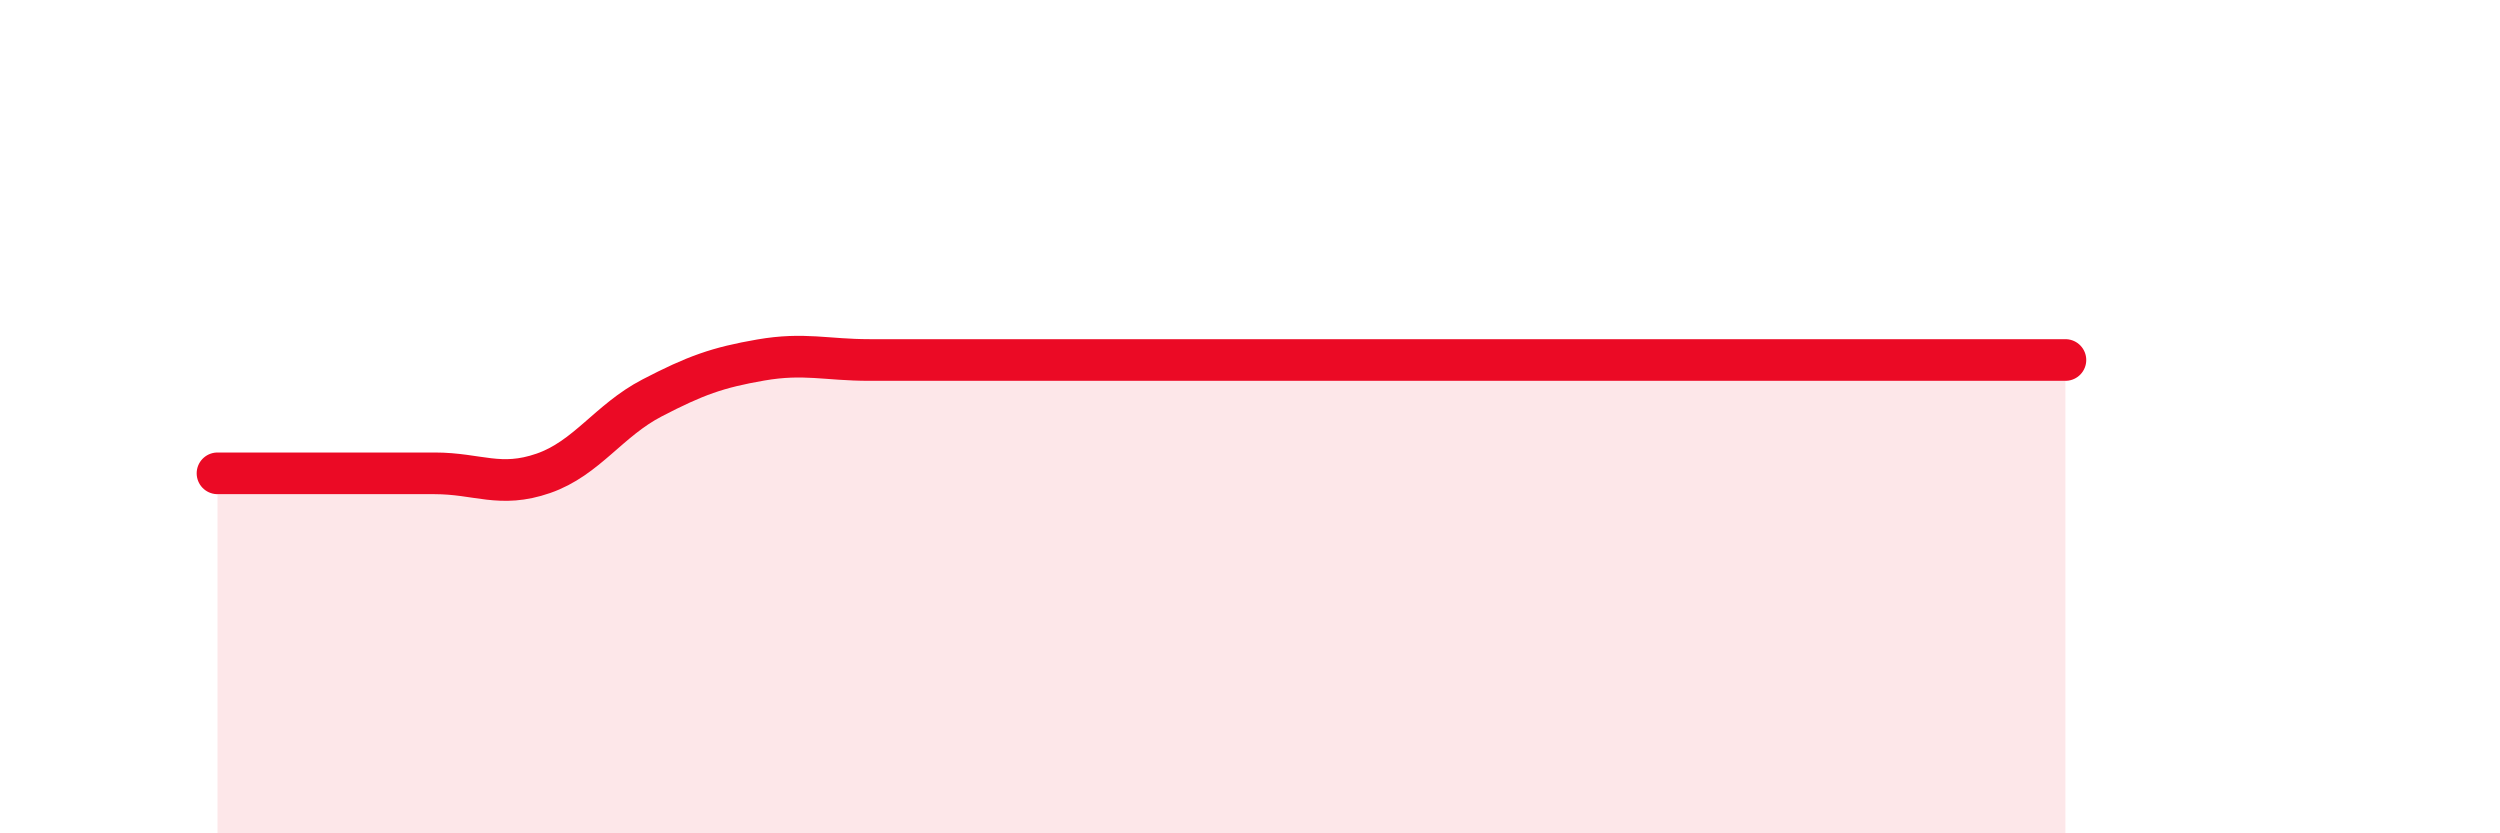
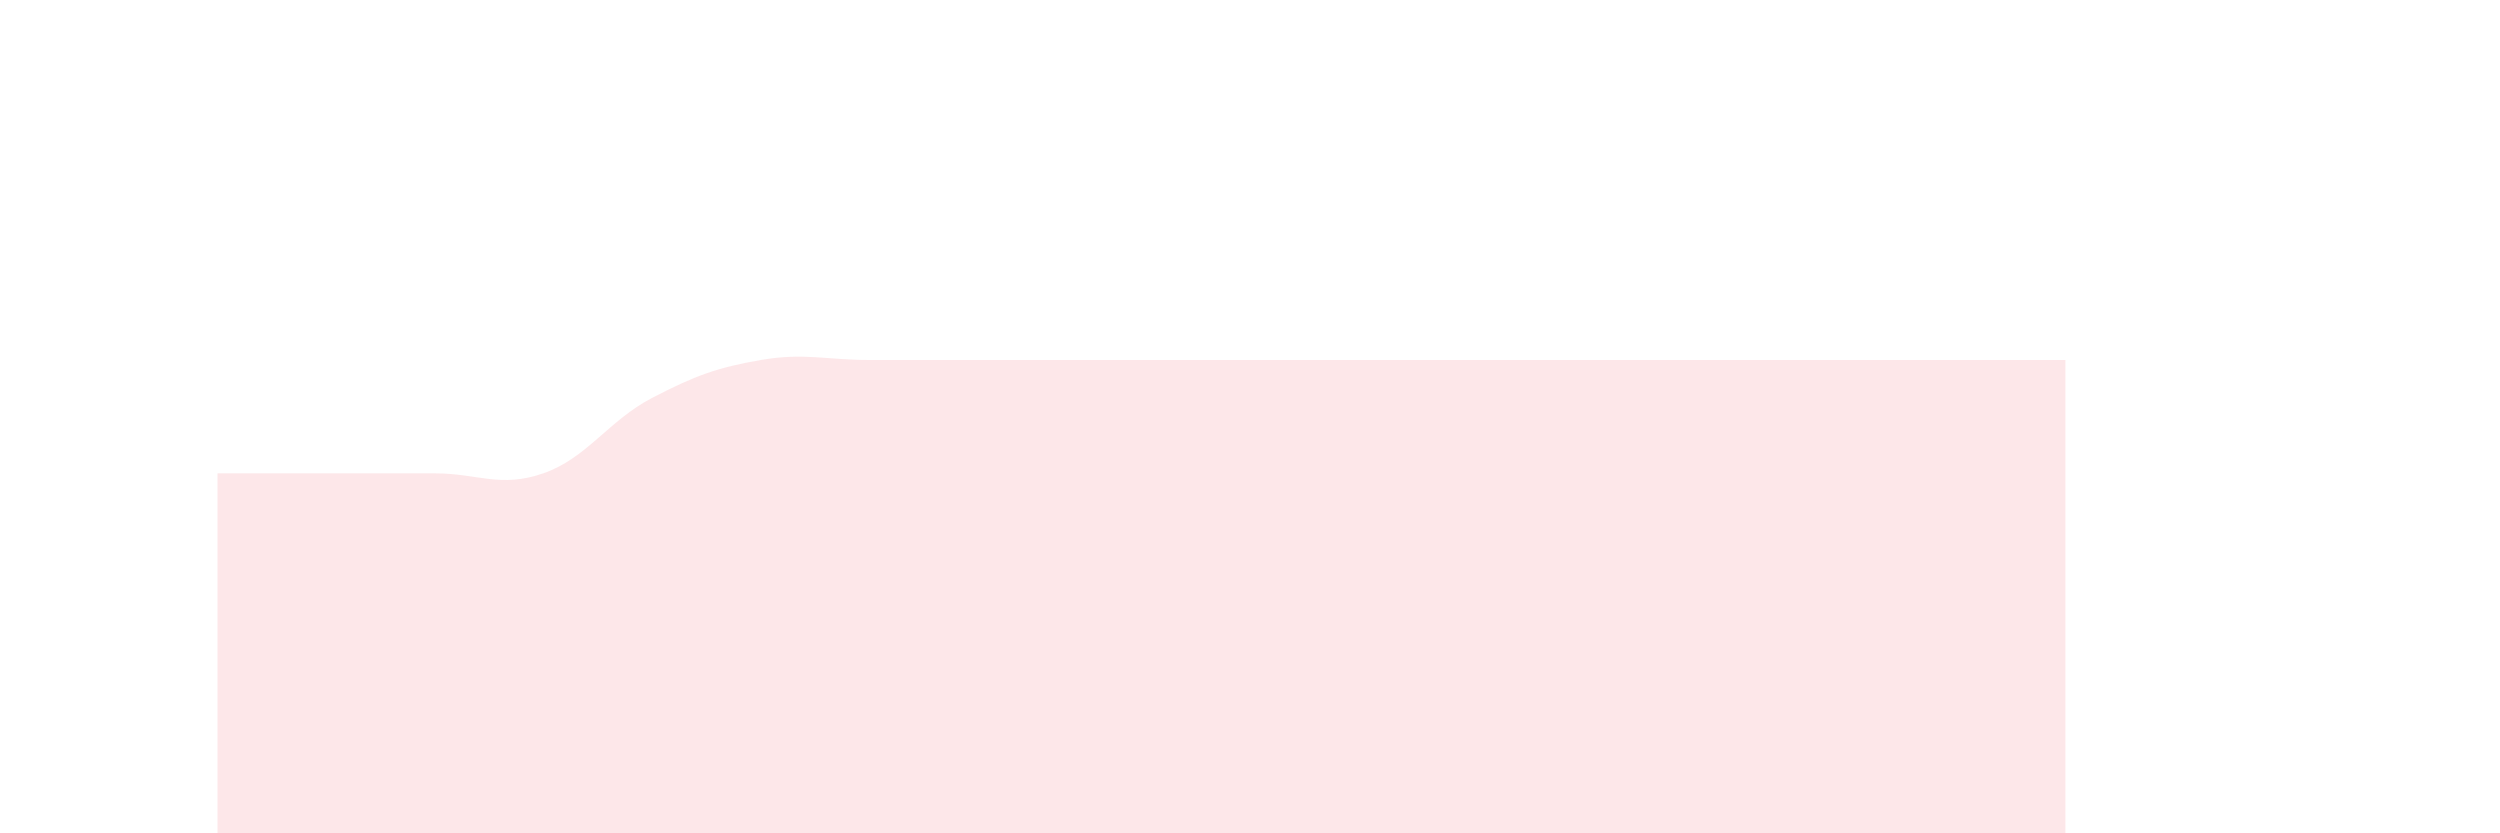
<svg xmlns="http://www.w3.org/2000/svg" width="60" height="20" viewBox="0 0 60 20">
  <path d="M 5.22,11.36 C 5.74,11.36 6.79,11.36 7.83,11.36 C 8.87,11.36 9.39,11.36 10.43,11.36 C 11.47,11.36 12,11.72 13.04,11.36 C 14.08,11 14.61,10.09 15.65,9.55 C 16.69,9.01 17.22,8.82 18.26,8.64 C 19.3,8.46 19.83,8.64 20.87,8.64 C 21.91,8.64 22.44,8.64 23.48,8.64 C 24.52,8.64 25.05,8.64 26.09,8.64 C 27.13,8.64 27.66,8.64 28.7,8.64 C 29.74,8.64 30.26,8.64 31.3,8.64 C 32.34,8.64 32.87,8.64 33.91,8.64 C 34.95,8.64 35.48,8.64 36.52,8.64 C 37.56,8.64 38.09,8.64 39.13,8.64 C 40.17,8.64 40.7,8.64 41.74,8.64 C 42.78,8.64 43.31,8.64 44.35,8.64 C 45.39,8.64 45.92,8.64 46.96,8.64 C 48,8.64 49.05,8.64 49.57,8.64L49.57 20L5.22 20Z" fill="#EB0A25" opacity="0.1" stroke-linecap="round" stroke-linejoin="round" />
-   <path d="M 5.22,11.36 C 5.74,11.36 6.79,11.36 7.83,11.36 C 8.87,11.36 9.39,11.36 10.43,11.36 C 11.47,11.36 12,11.72 13.04,11.36 C 14.08,11 14.61,10.09 15.65,9.55 C 16.69,9.01 17.22,8.82 18.26,8.64 C 19.3,8.46 19.83,8.64 20.87,8.64 C 21.91,8.64 22.44,8.64 23.48,8.64 C 24.52,8.64 25.05,8.64 26.09,8.64 C 27.13,8.64 27.66,8.64 28.7,8.64 C 29.74,8.64 30.26,8.64 31.3,8.64 C 32.34,8.64 32.87,8.64 33.91,8.64 C 34.95,8.64 35.48,8.64 36.52,8.64 C 37.56,8.64 38.09,8.64 39.13,8.64 C 40.17,8.64 40.7,8.64 41.74,8.64 C 42.78,8.64 43.31,8.64 44.35,8.64 C 45.39,8.64 45.92,8.64 46.96,8.64 C 48,8.64 49.05,8.64 49.57,8.64" stroke="#EB0A25" stroke-width="1" fill="none" stroke-linecap="round" stroke-linejoin="round" />
</svg>